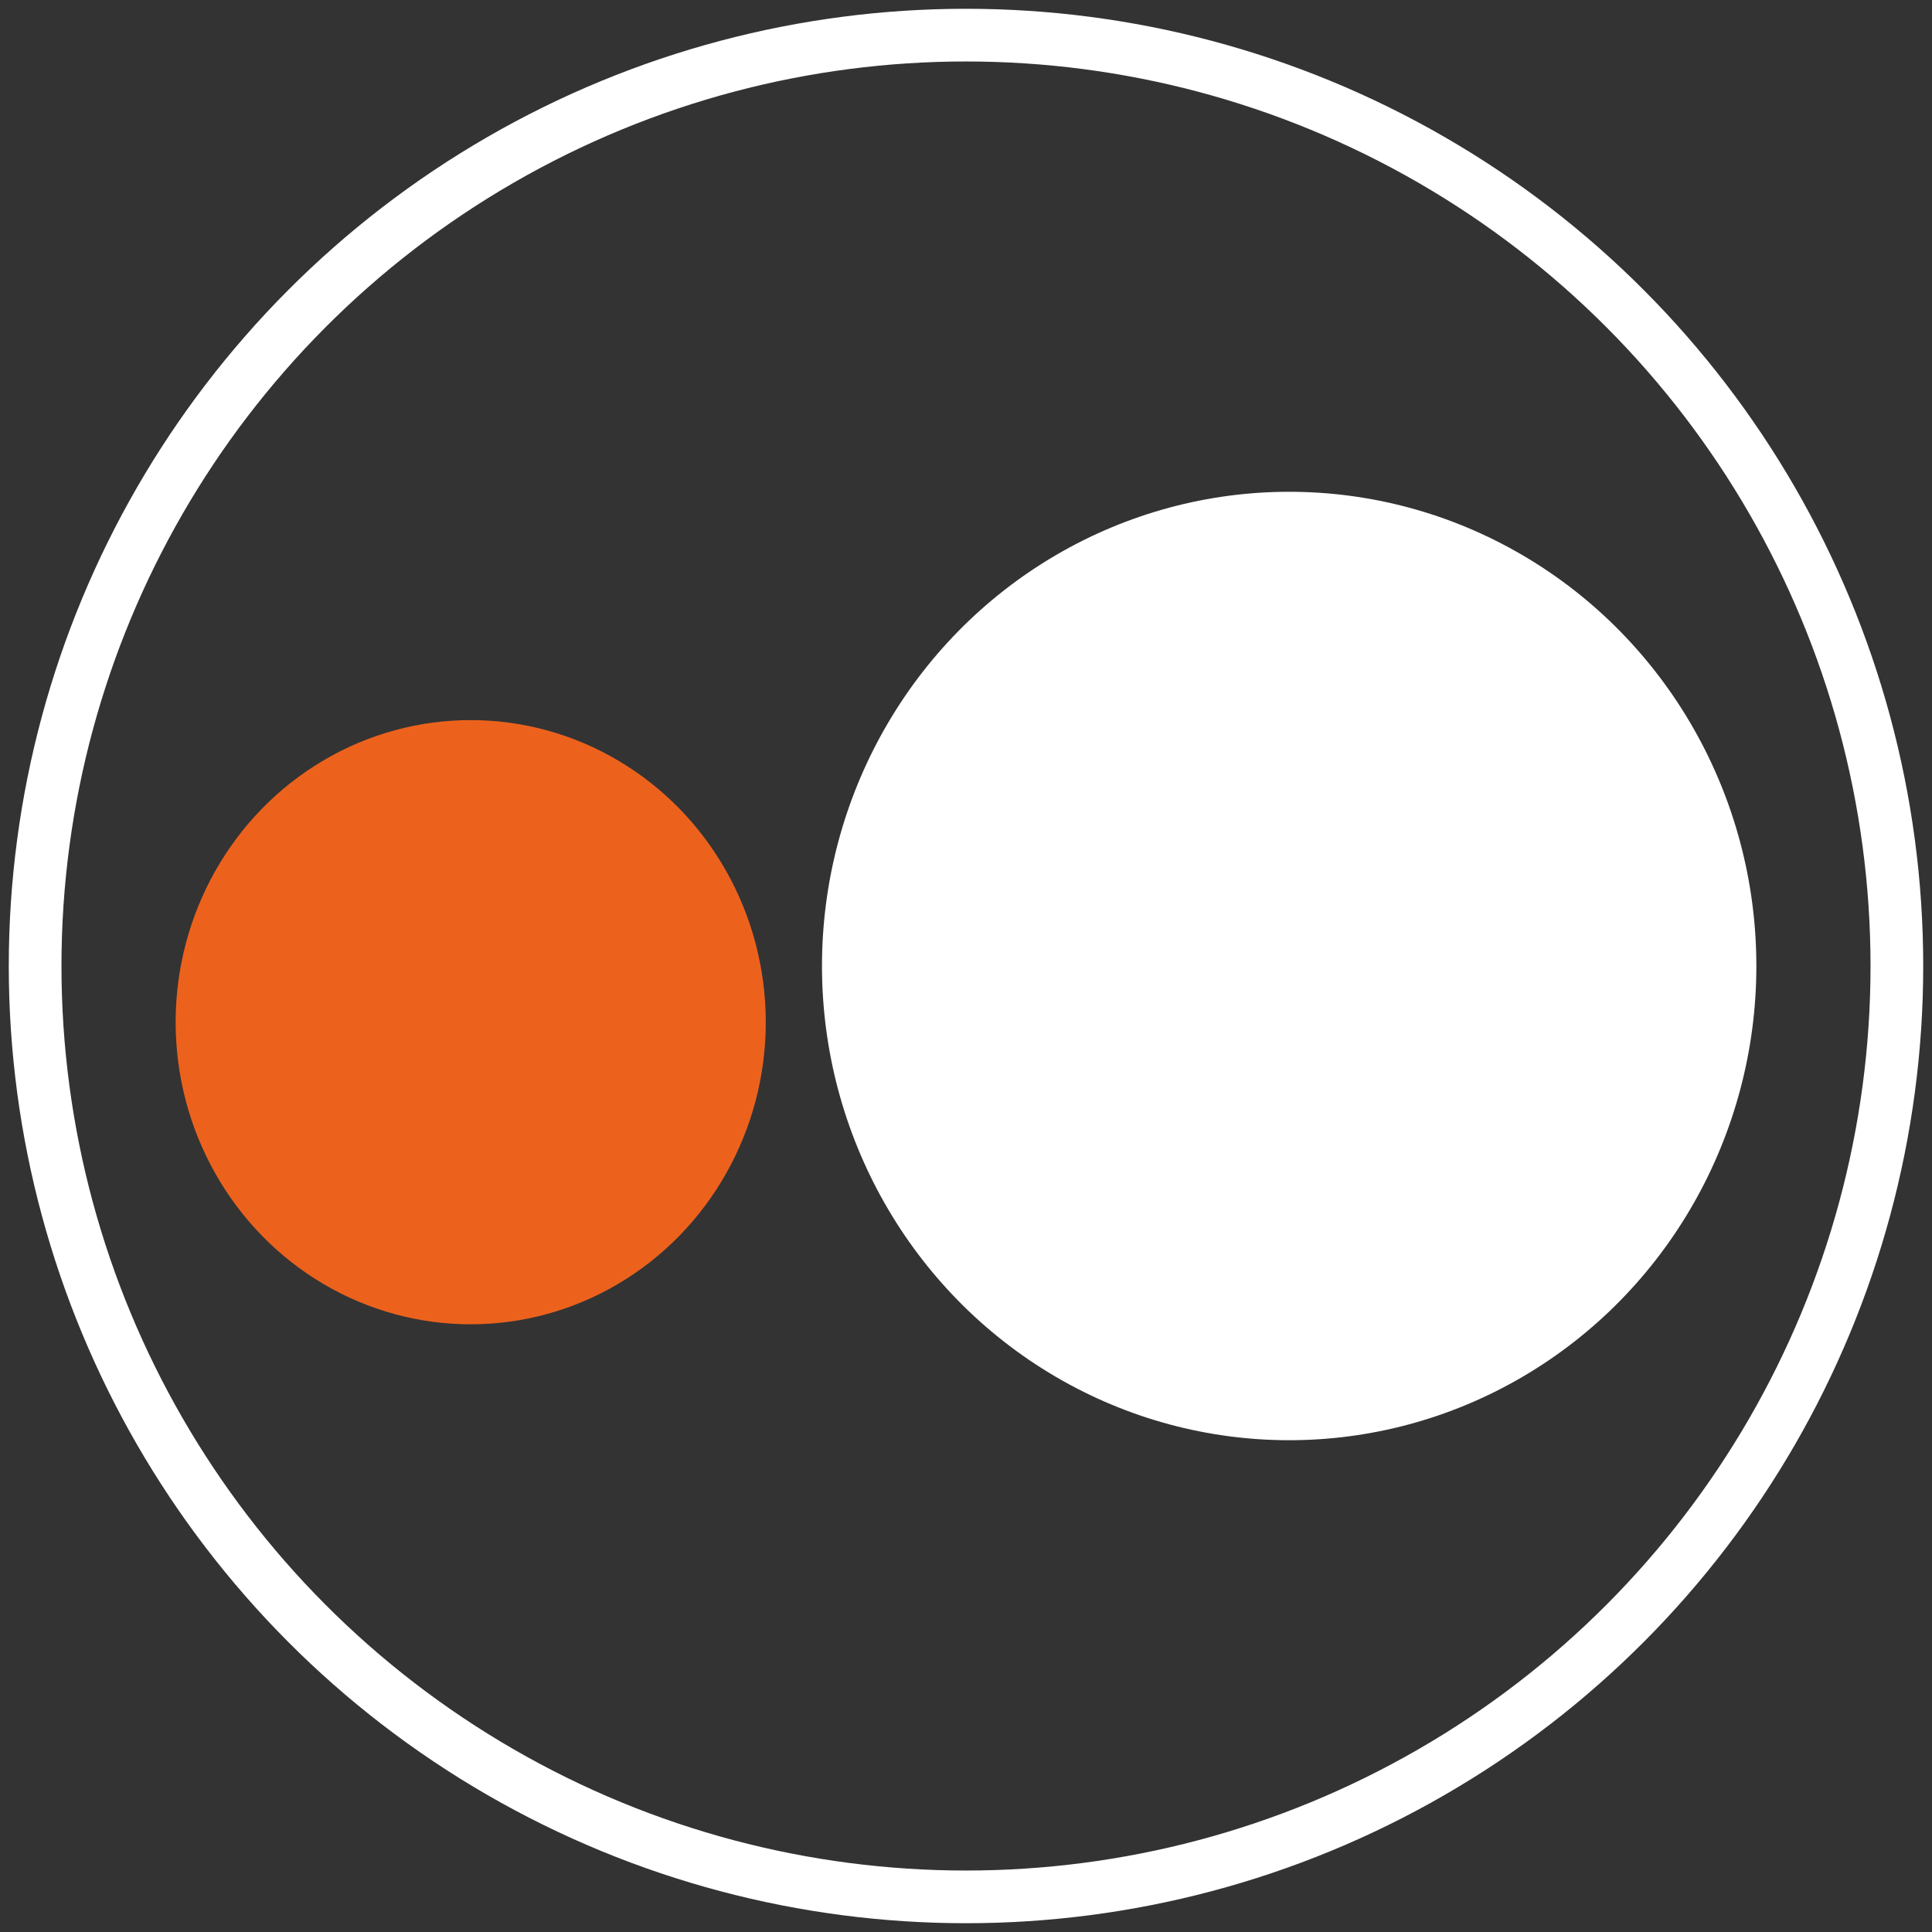
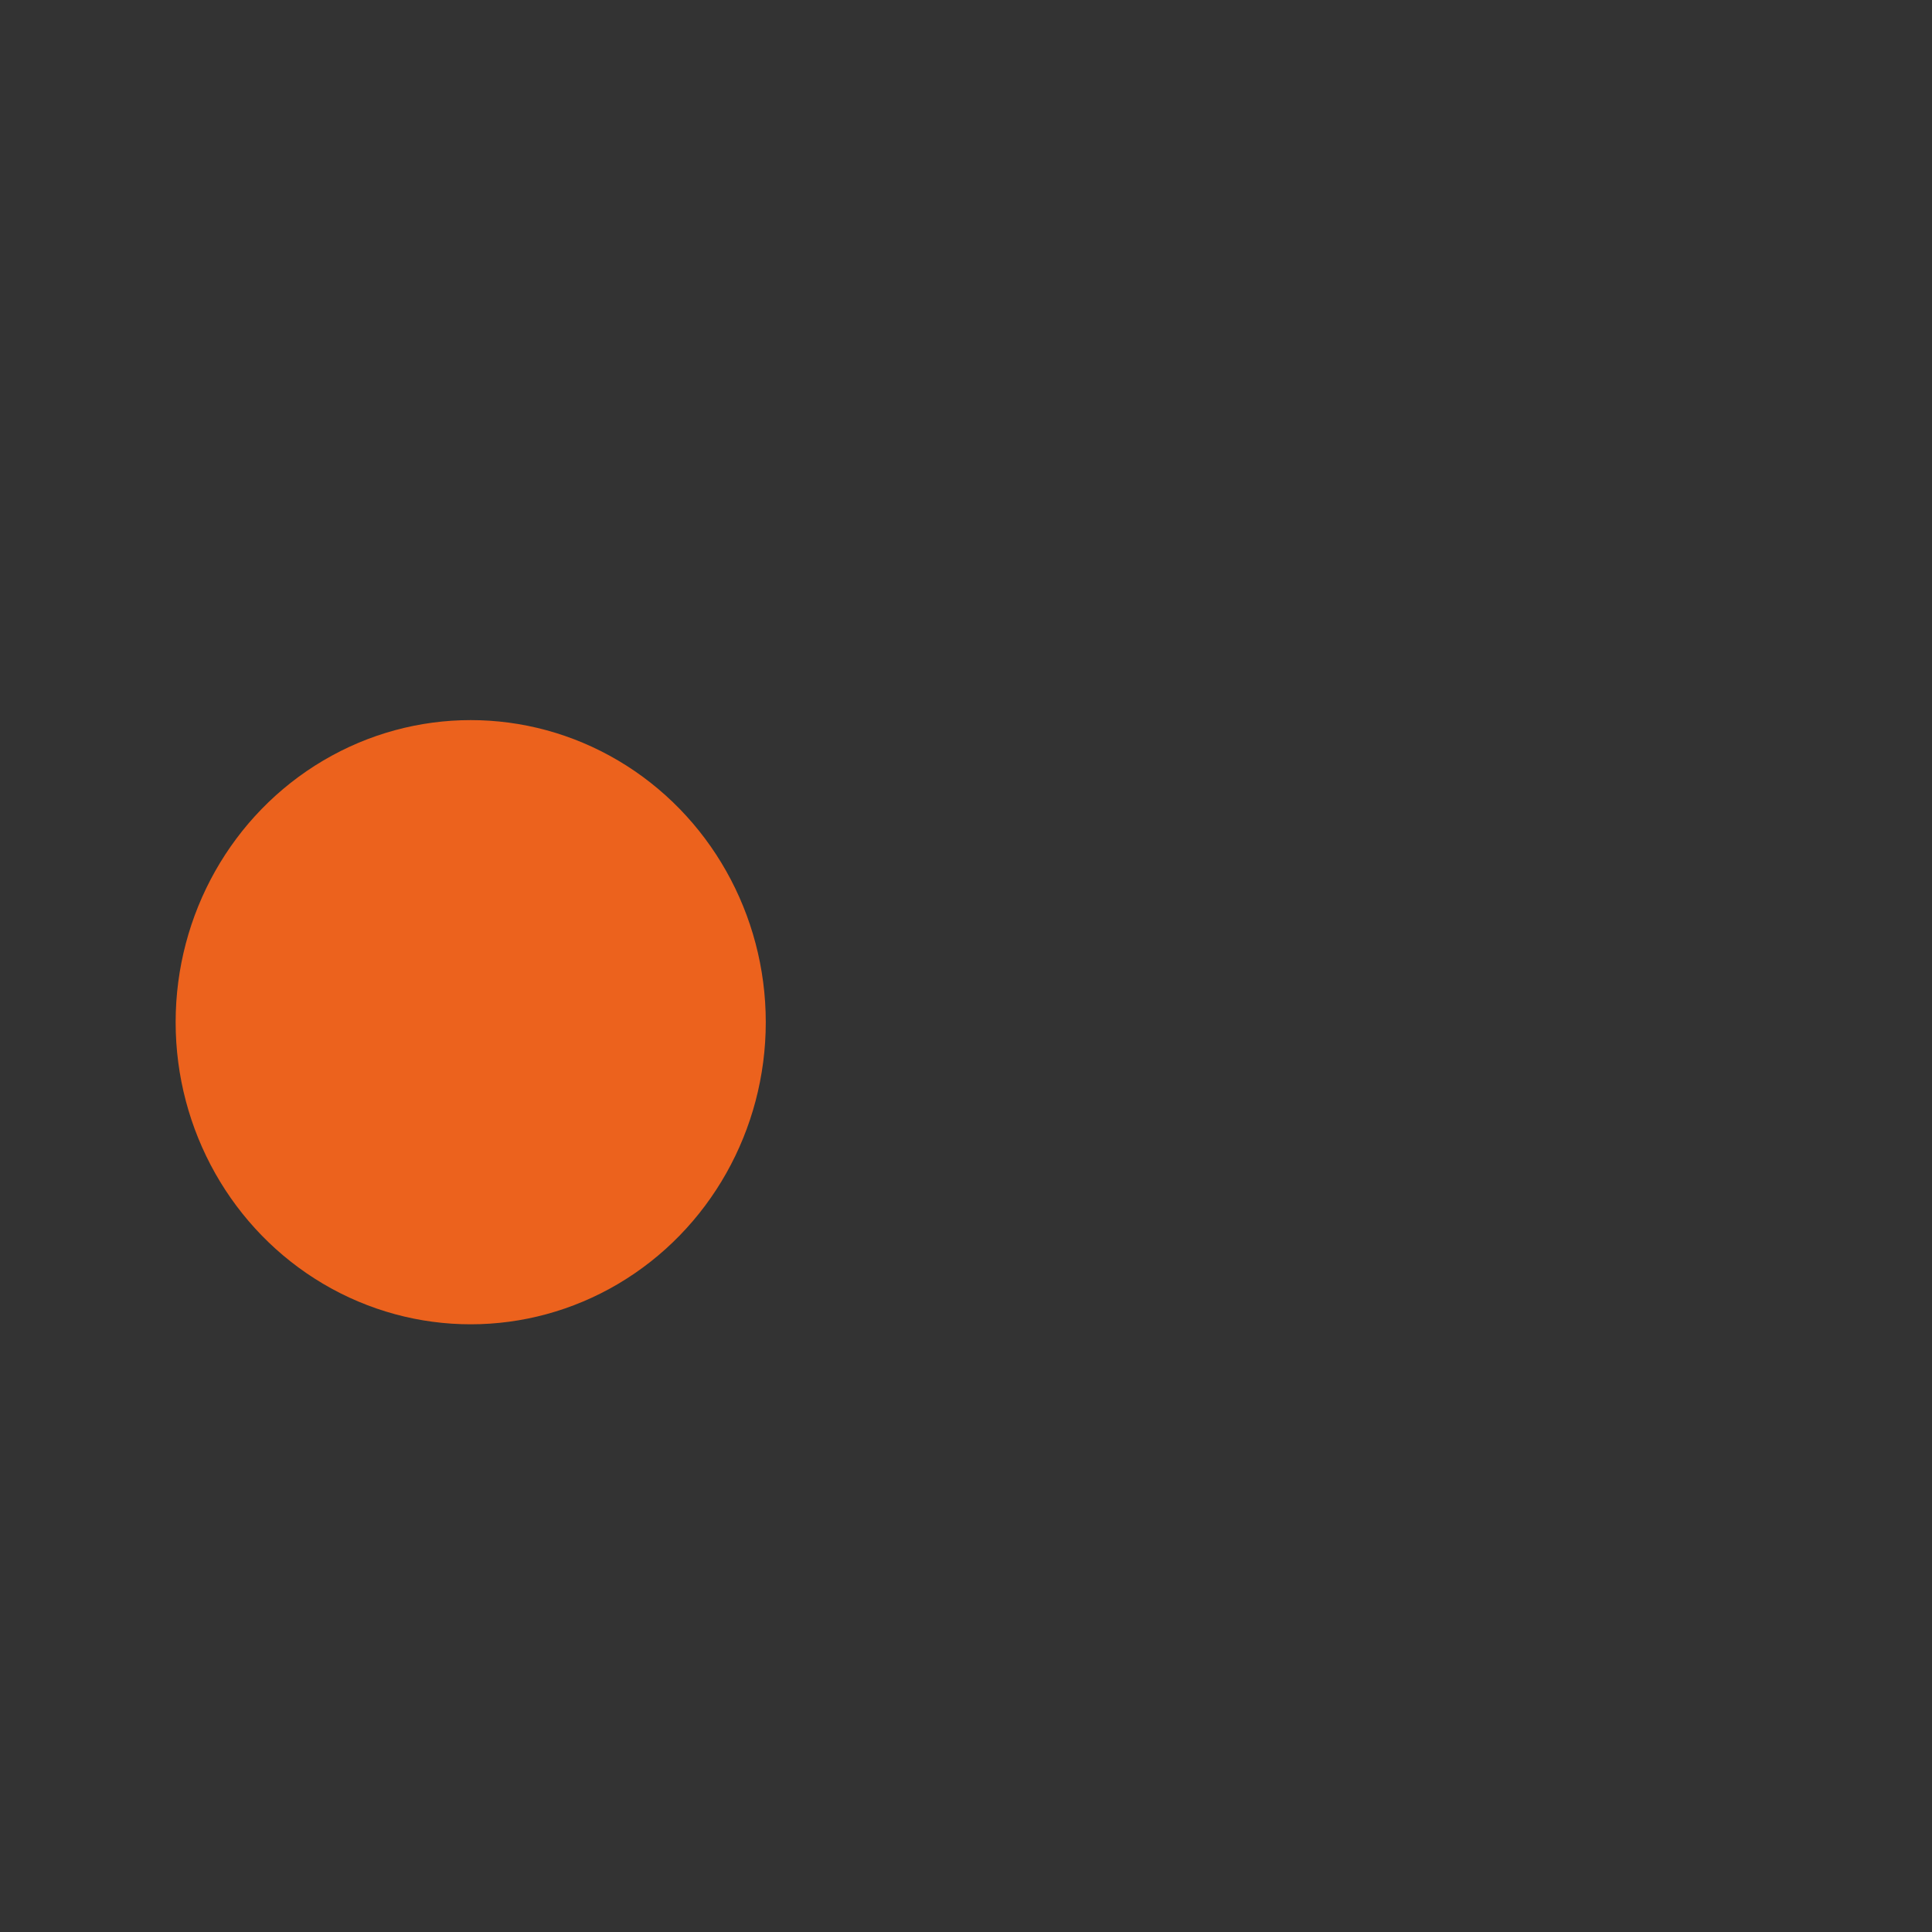
<svg xmlns="http://www.w3.org/2000/svg" viewBox="0 0 55 55">
  <rect x="0" y="0" width="55" height="55" fill="#333333" stroke="none" />
  <g fill="none" fill-rule="evenodd" transform="translate(1 1)">
-     <circle cx="26.5" cy="26.5" r="26.5" stroke="#FFF" stroke-width="1.5" />
    <g transform="translate(4 13)">
      <ellipse cx="8.4" cy="15.1" fill="#EC621D" rx="8.4" ry="8.6" />
-       <ellipse cx="31.7" cy="13.5" fill="#FFF" rx="13.3" ry="13.5" />
    </g>
  </g>
</svg>